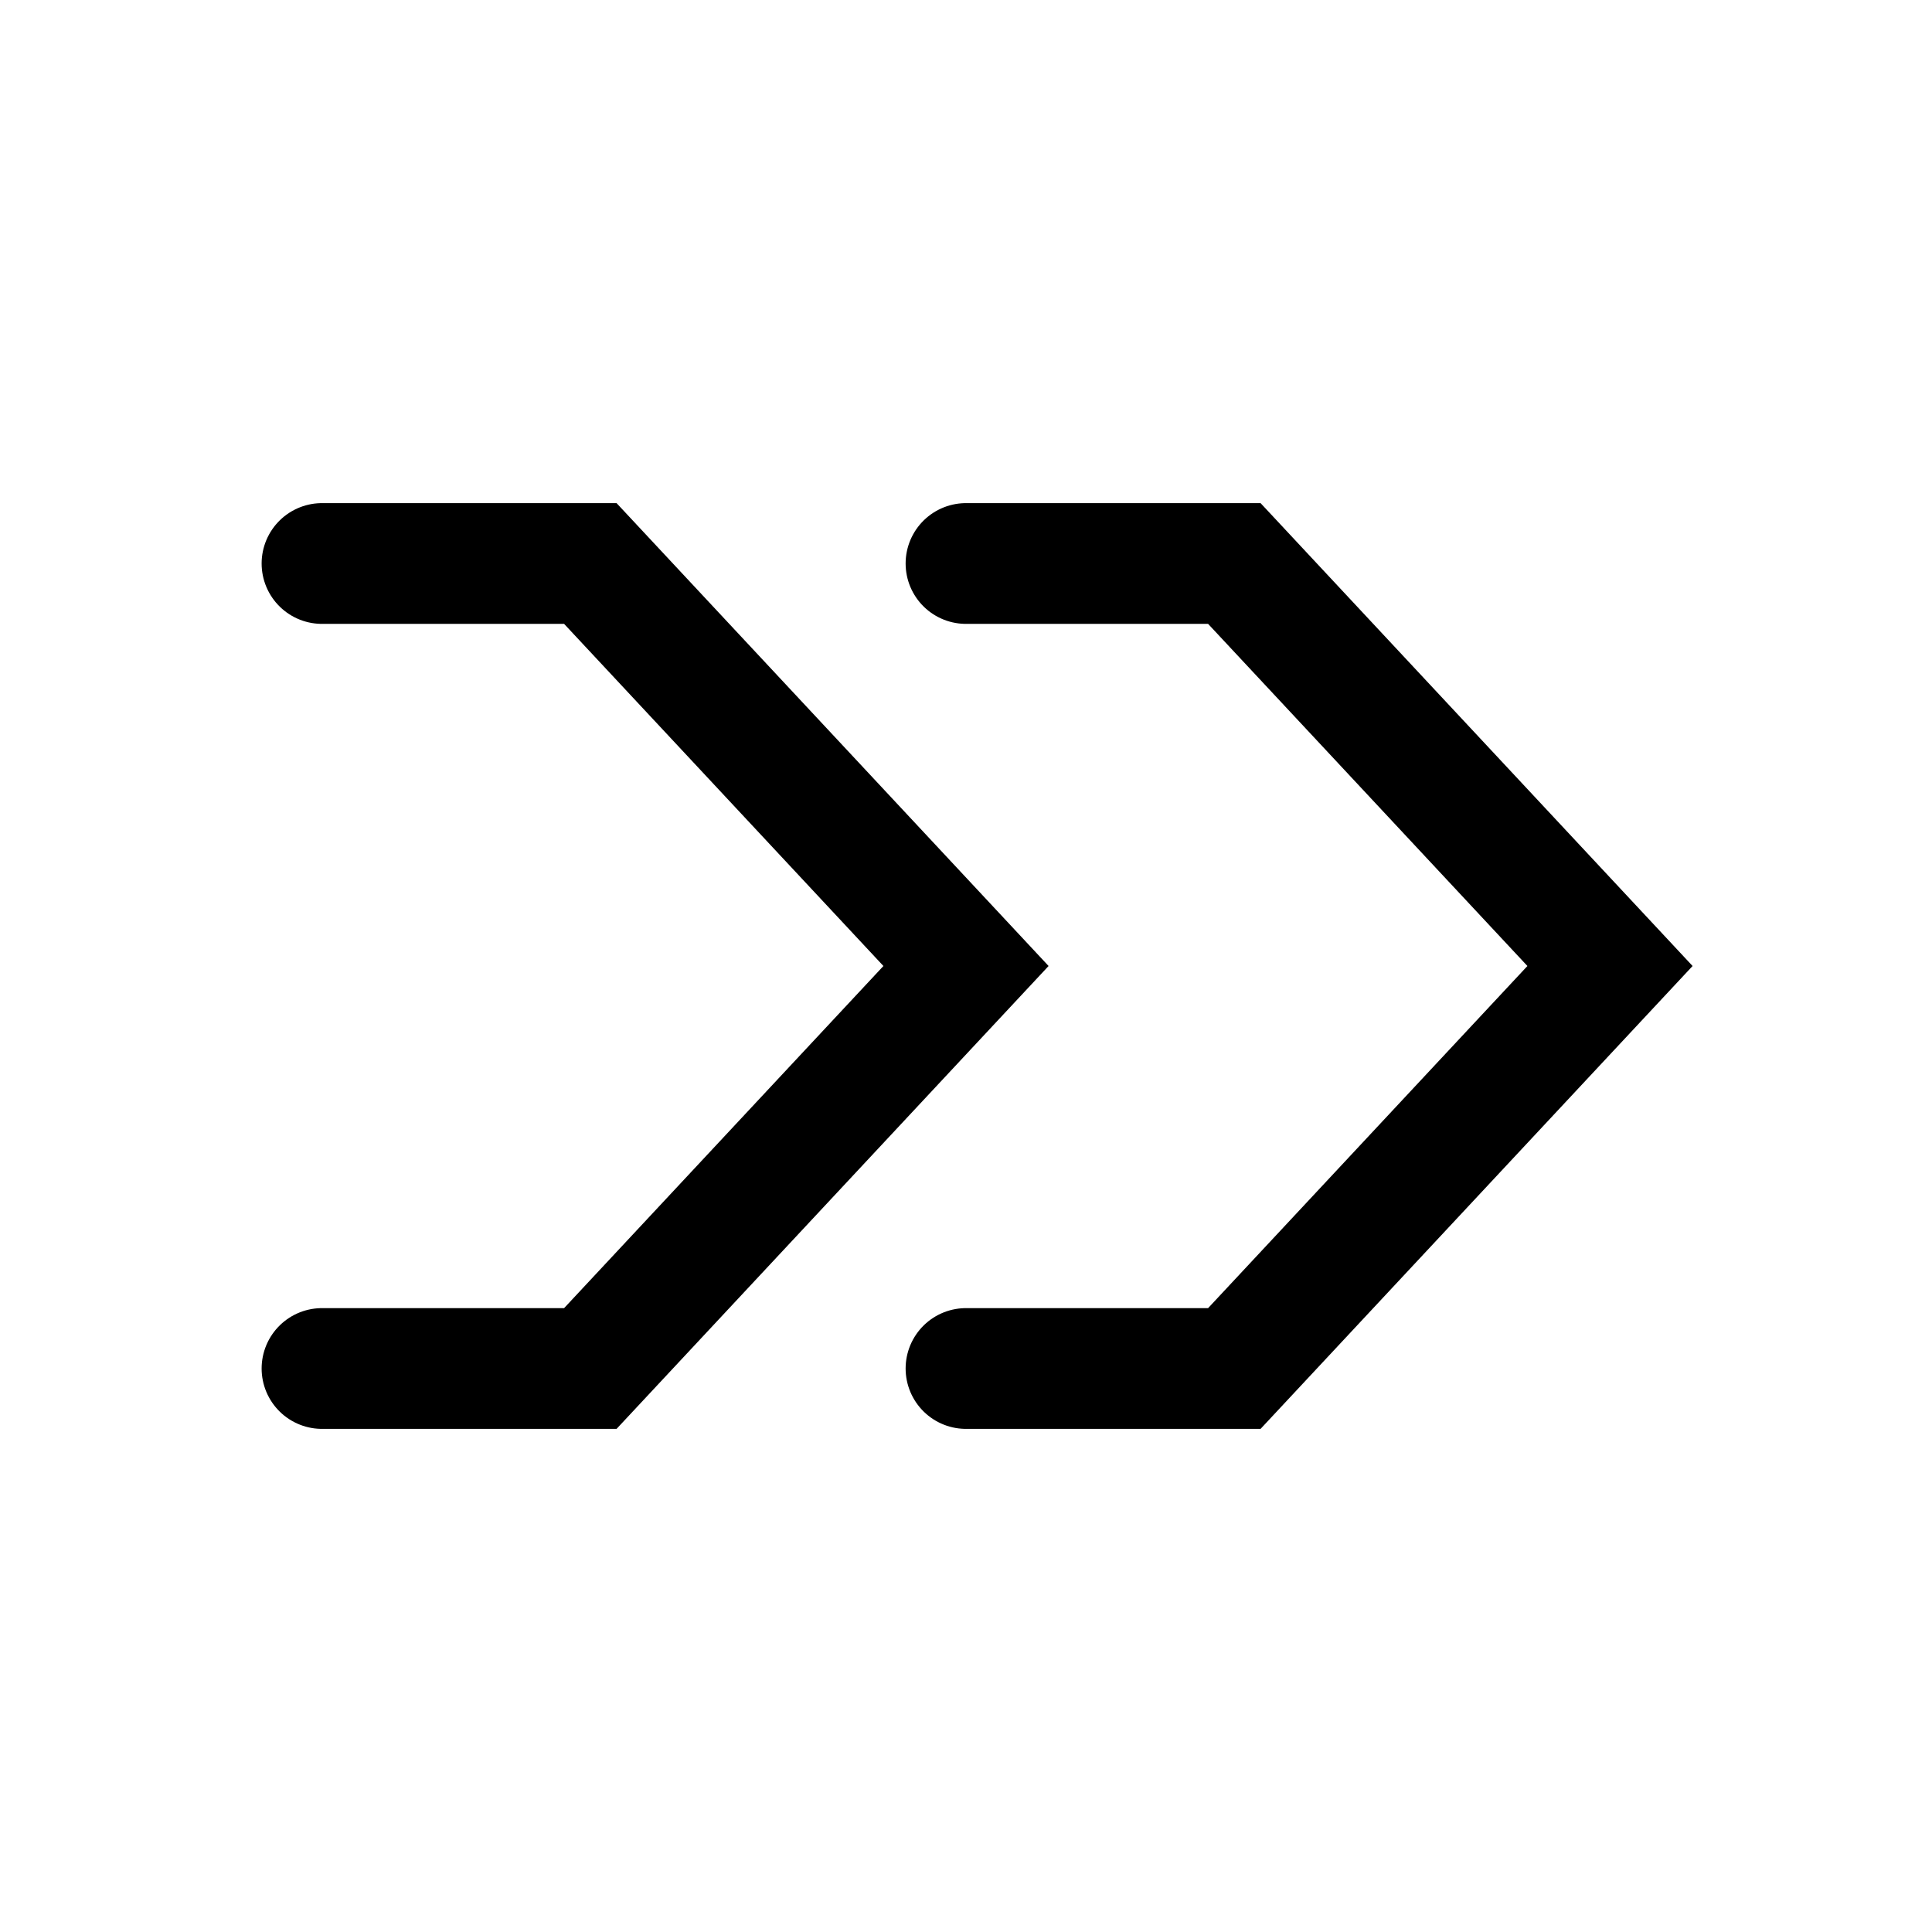
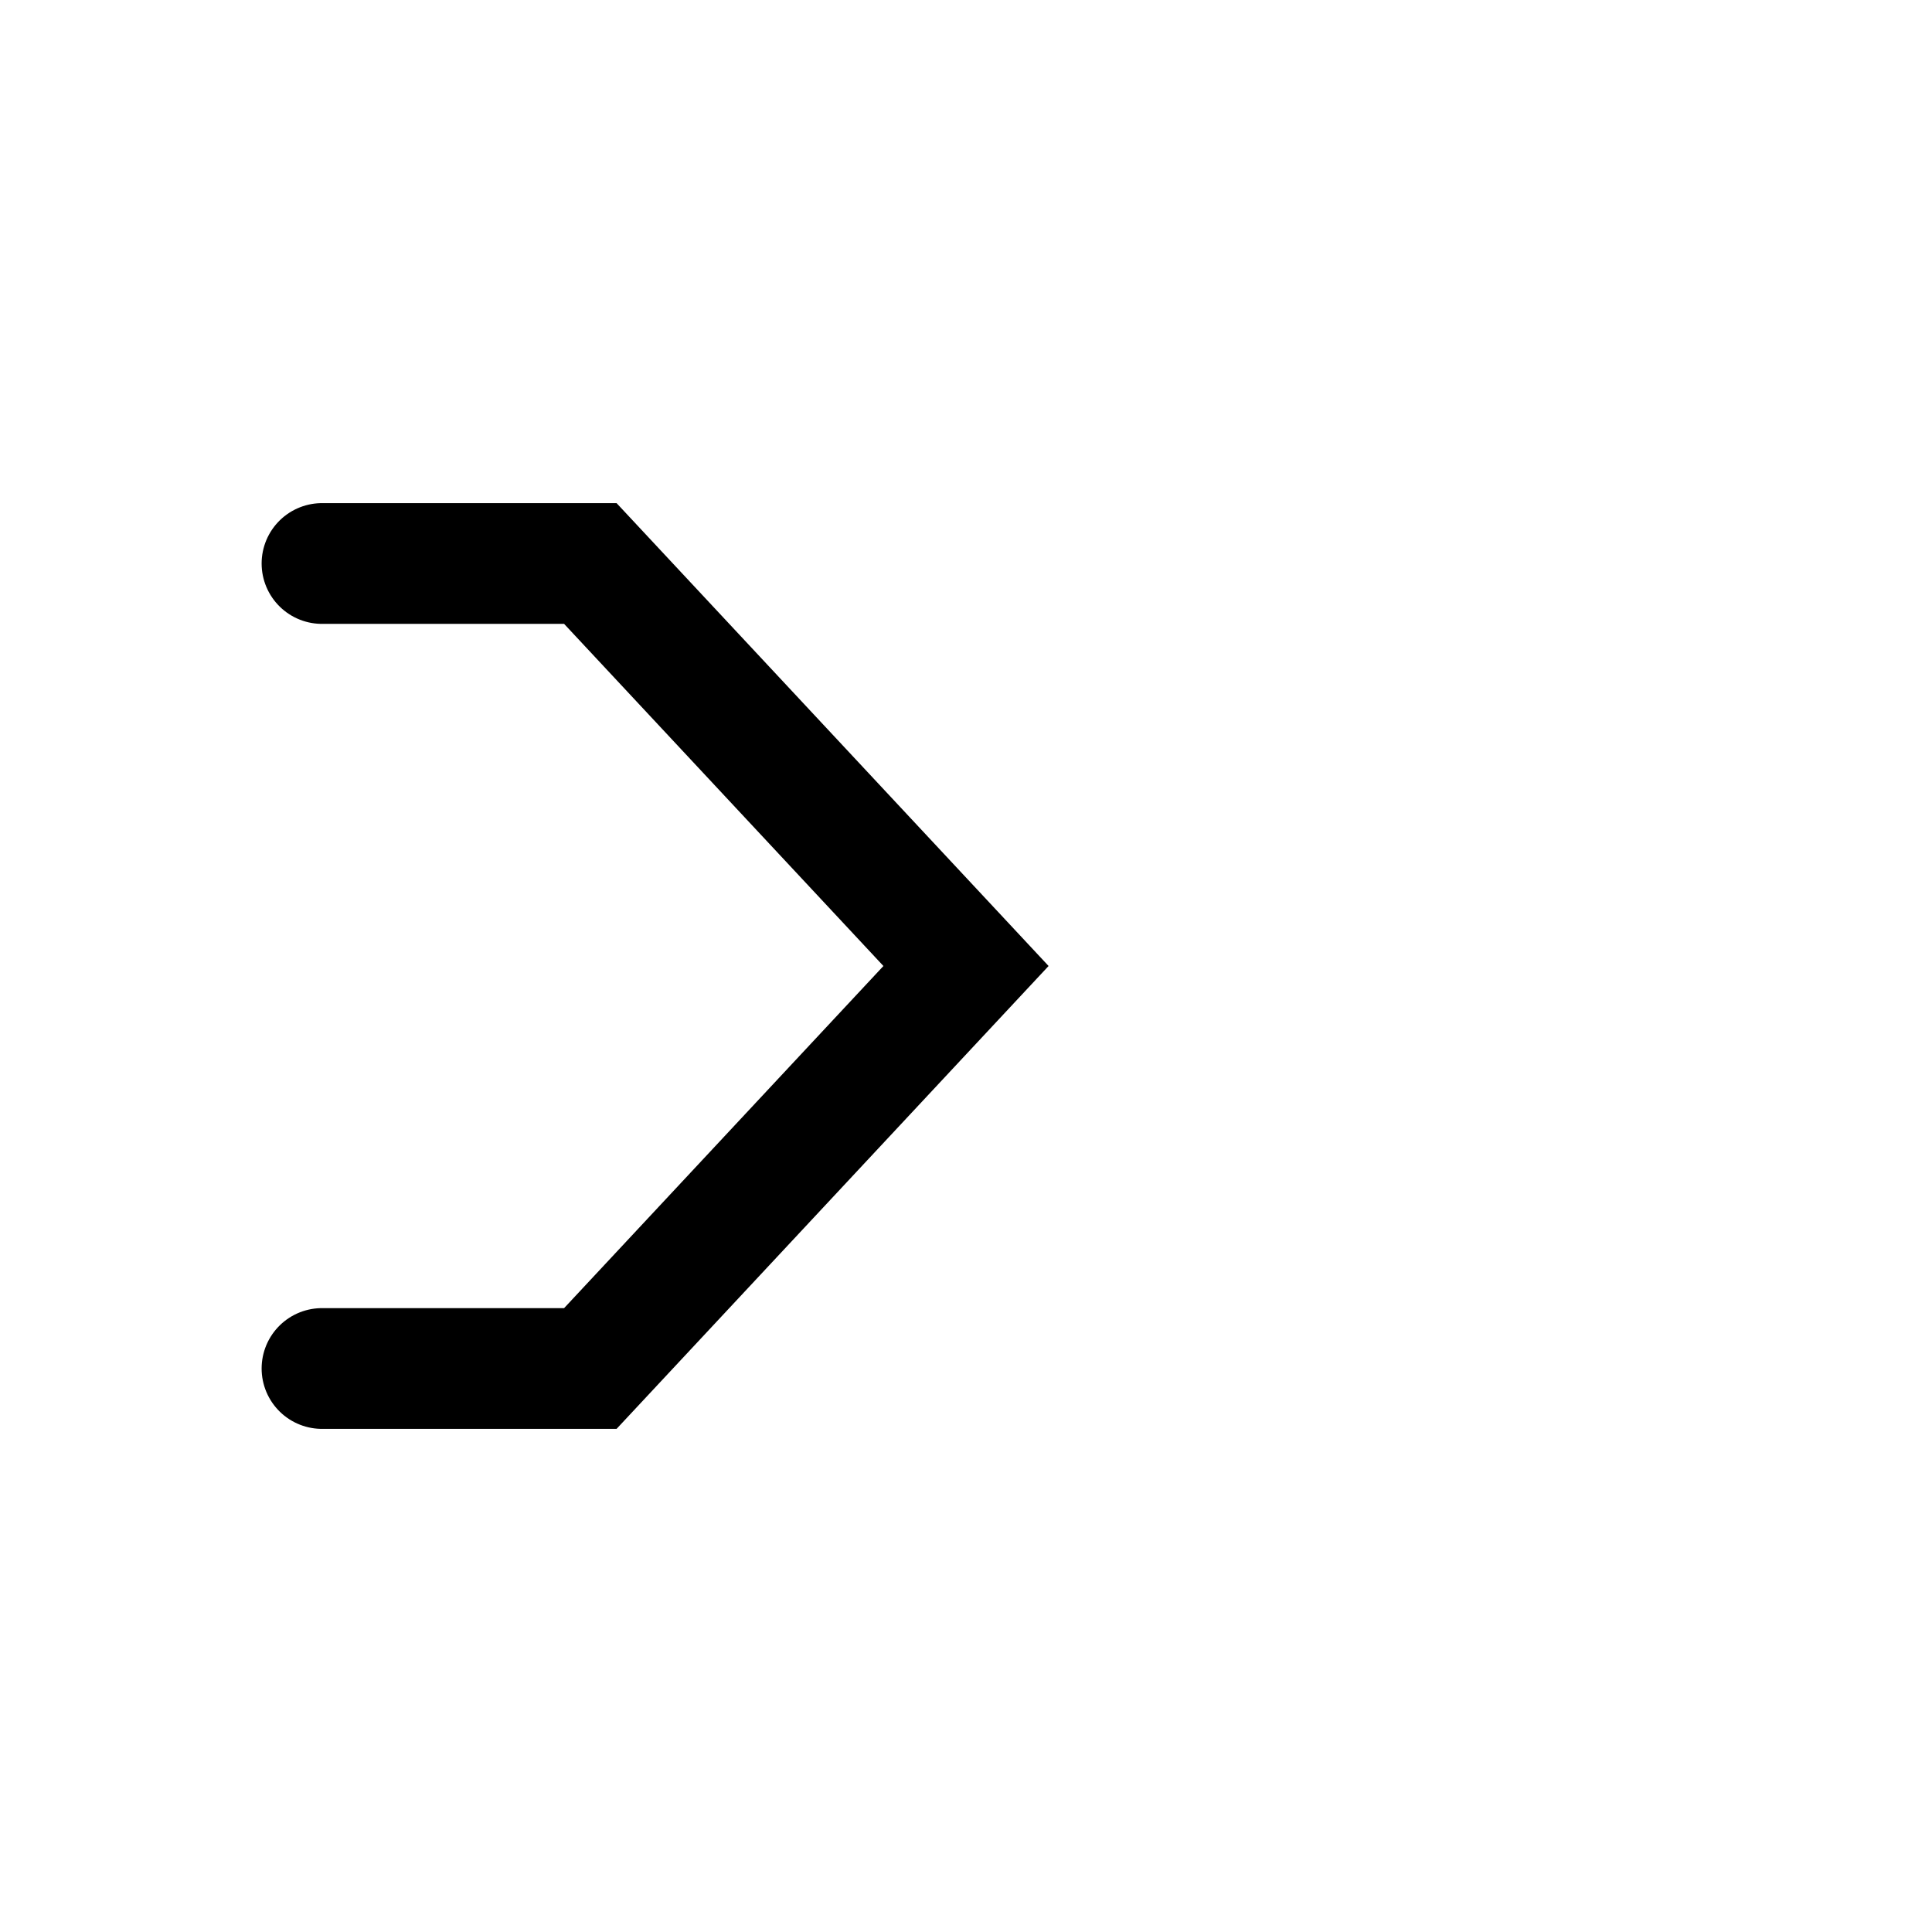
<svg xmlns="http://www.w3.org/2000/svg" width="36" height="36" viewBox="0 0 36 36" fill="none">
  <path d="M6 10.5H11L18 18L11 25.5H6" stroke="black" stroke-width="2.25" stroke-linecap="round" />
-   <path d="M18 10.5H23L30 18L23 25.5H18" stroke="black" stroke-width="2.25" stroke-linecap="round" />
</svg>